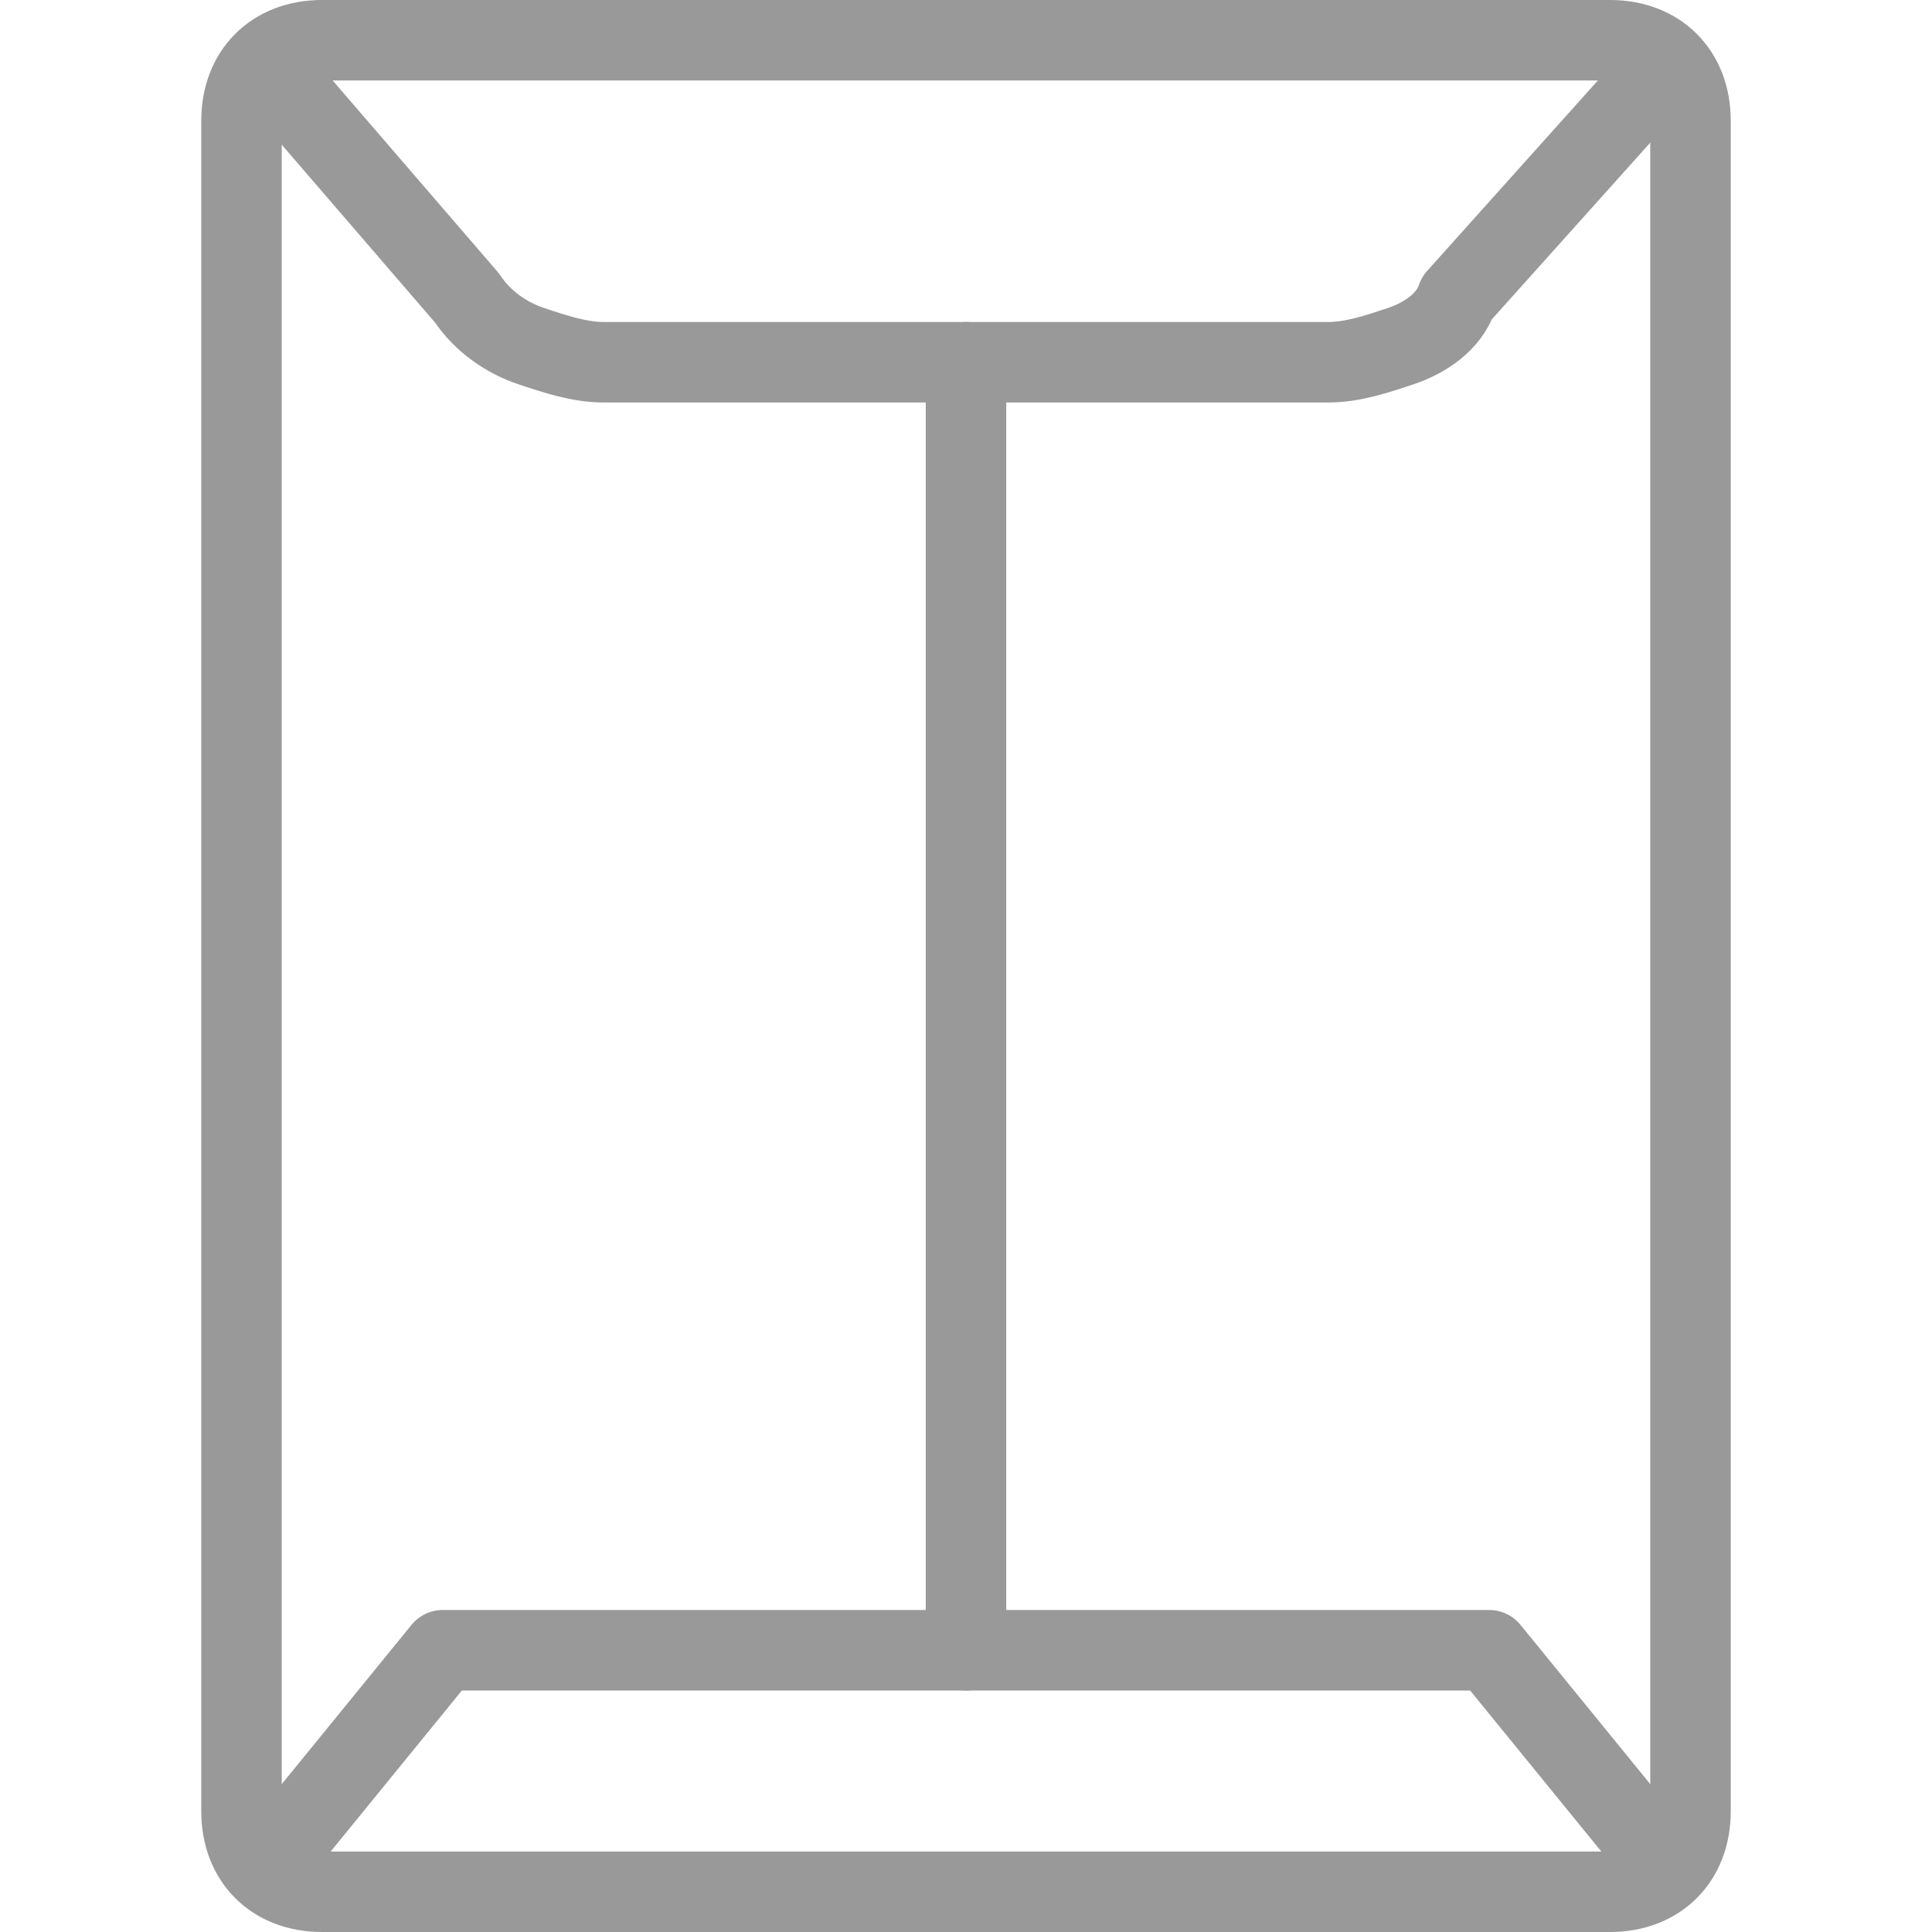
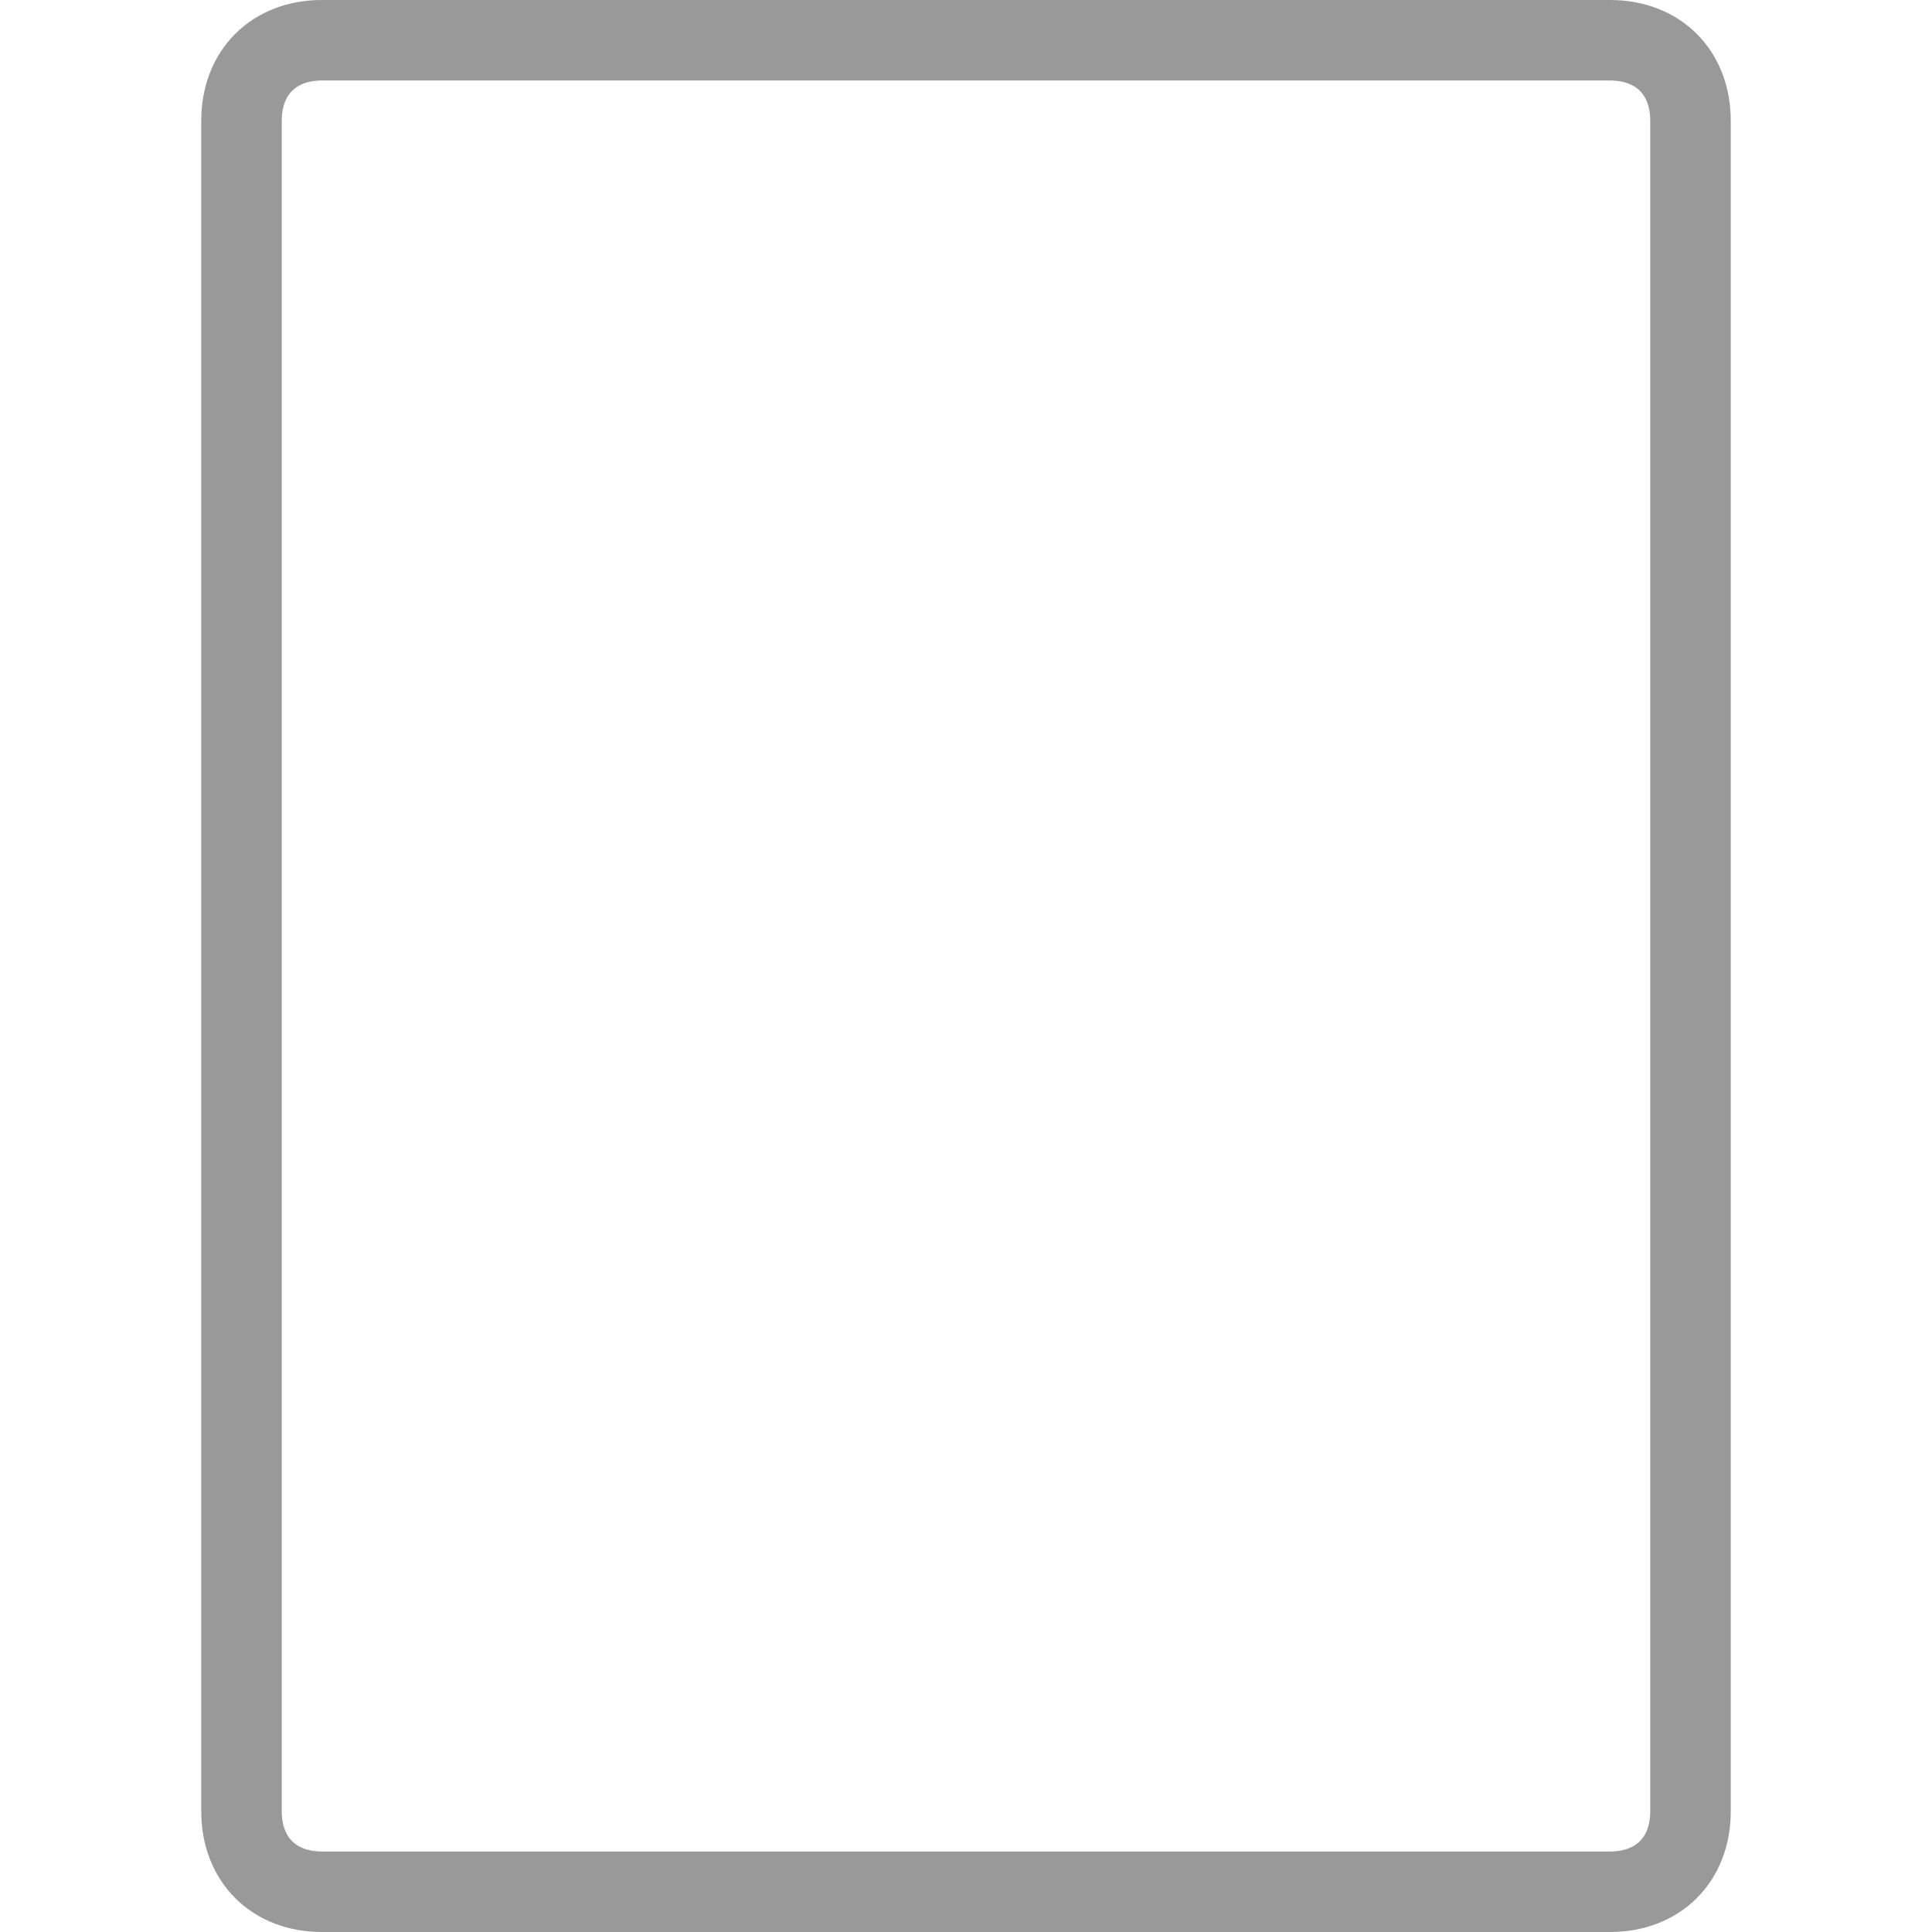
<svg xmlns="http://www.w3.org/2000/svg" version="1.1" id="Layer_1" x="0px" y="0px" viewBox="0 0 24 24" style="enable-background:new 0 0 24 24;" xml:space="preserve">
  <style type="text/css">
	.st0{fill:none;stroke:#999999;stroke-linecap:round;stroke-linejoin:round;}
</style>
-   <path class="st0" d="M20.7,0.8l-2.6,2.9C18,4,17.7,4.2,17.4,4.3c-0.3,0.1-0.6,0.2-0.9,0.2h-9c-0.3,0-0.6-0.1-0.9-0.2  C6.3,4.2,6,4,5.8,3.7L3.3,0.8" />
-   <path class="st0" d="M3.3,23.2l2.2-2.7h13l2.2,2.7" />
-   <path class="st0" d="M12,4.5v16" />
  <path class="st0" d="M20,0.5H4c-0.6,0-1,0.4-1,1v21c0,0.6,0.4,1,1,1h16c0.6,0,1-0.4,1-1v-21C21,0.9,20.6,0.5,20,0.5z" />
</svg>